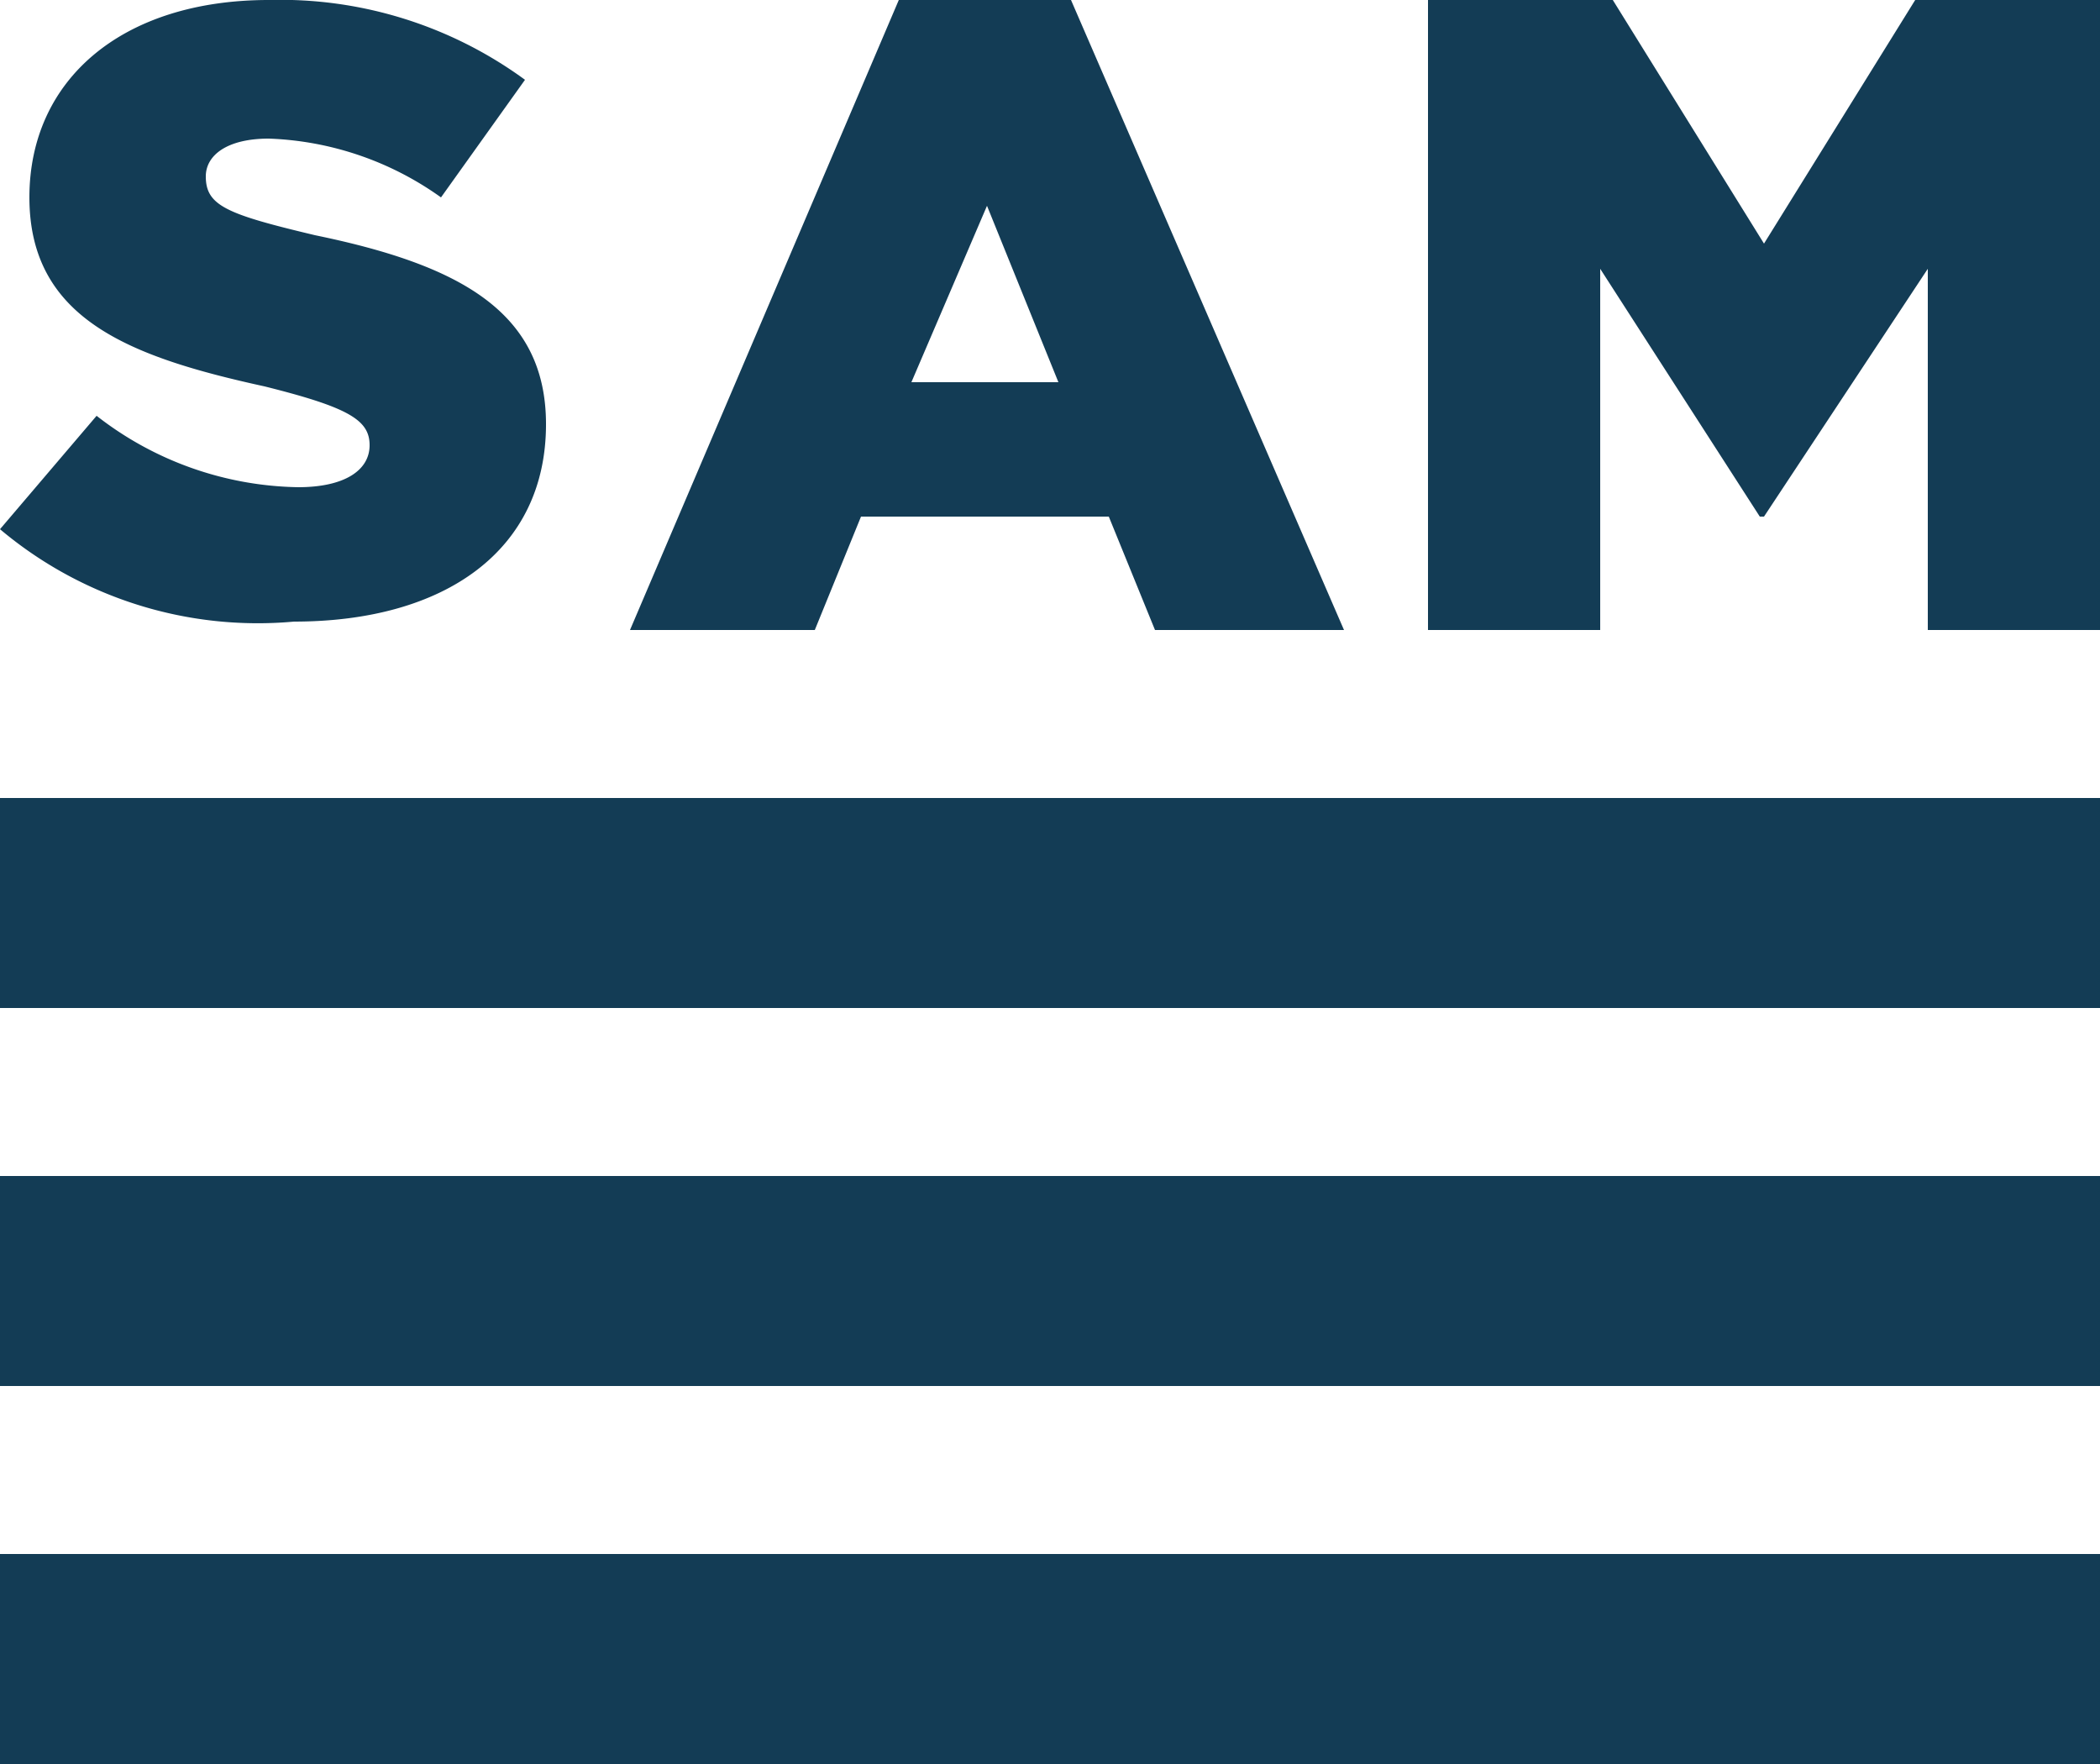
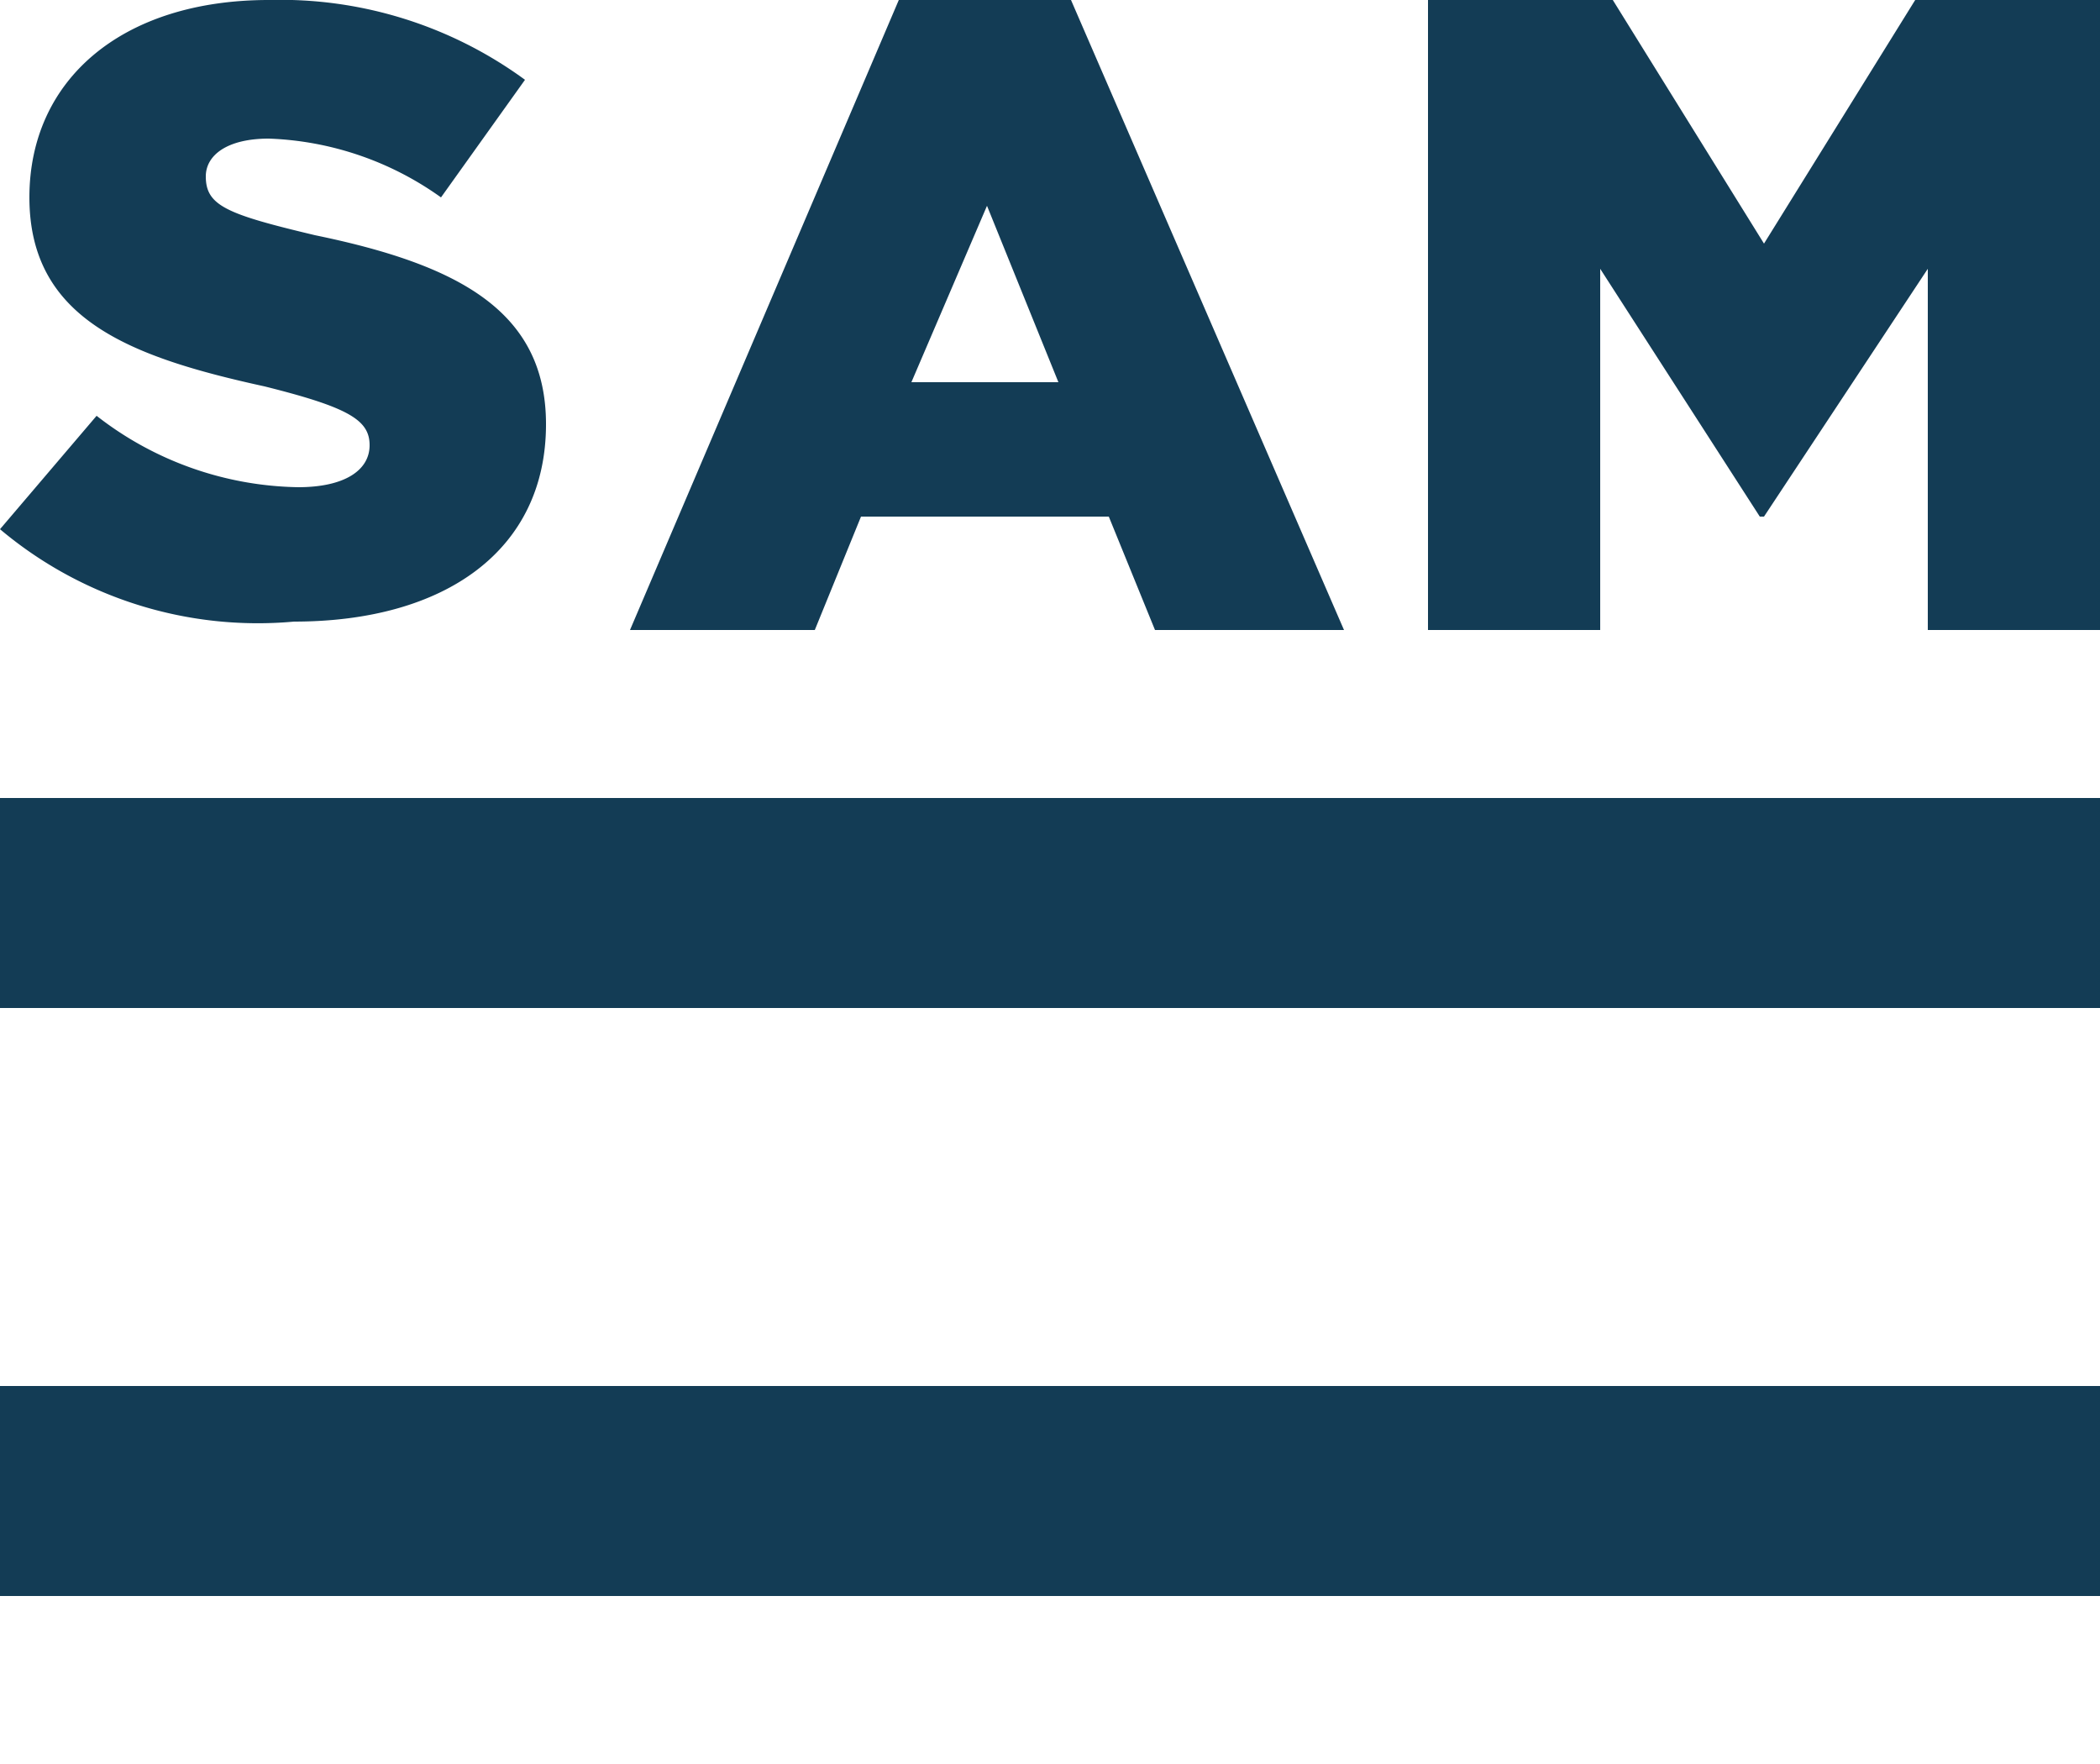
<svg xmlns="http://www.w3.org/2000/svg" id="Layer_1" data-name="Layer 1" viewBox="0 0 50 42">
  <defs>
    <style>.cls-1{fill:#133c55;fill-rule:evenodd;}</style>
  </defs>
  <title>sam-logo</title>
-   <path class="cls-1" d="M23.5,4.9l1.7,4.2H21.7Zm2-4.9H21.4L15,15h4.4l1.1-2.7h5.9L27.5,15H32ZM0,19H50v5H0Zm0,9H50v5H0Zm50,9H0v5H50ZM0,12.6,2.3,9.9a8,8,0,0,0,4.8,1.7c1.1,0,1.7-.4,1.7-1h0c0-.6-.5-.9-2.5-1.4C3.1,8.5.7,7.6.7,4.7h0C.7,1.9,2.9,0,6.4,0a9.86,9.86,0,0,1,6.1,1.9l-2,2.8A7.49,7.49,0,0,0,6.4,3.3c-1,0-1.5.4-1.5.9h0c0,.7.5.9,2.6,1.4,3.4.7,5.5,1.8,5.5,4.5h0c0,3-2.4,4.7-6,4.7A9.53,9.53,0,0,1,0,12.6ZM38.4,0H34V15h4.1V6.4l3.8,5.9H42l3.9-5.9V15H50V0H45.6L42,5.8Z" />
+   <path class="cls-1" d="M23.5,4.9l1.7,4.2H21.7Zm2-4.9H21.4L15,15h4.4l1.1-2.7h5.9L27.5,15H32ZM0,19H50v5H0m0,9H50v5H0Zm50,9H0v5H50ZM0,12.6,2.3,9.9a8,8,0,0,0,4.8,1.7c1.1,0,1.7-.4,1.7-1h0c0-.6-.5-.9-2.5-1.4C3.1,8.5.7,7.6.7,4.7h0C.7,1.9,2.9,0,6.4,0a9.86,9.86,0,0,1,6.1,1.9l-2,2.8A7.49,7.49,0,0,0,6.4,3.3c-1,0-1.5.4-1.5.9h0c0,.7.5.9,2.6,1.4,3.4.7,5.5,1.8,5.5,4.5h0c0,3-2.4,4.7-6,4.7A9.53,9.53,0,0,1,0,12.6ZM38.4,0H34V15h4.1V6.4l3.8,5.9H42l3.9-5.9V15H50V0H45.6L42,5.8Z" />
</svg>